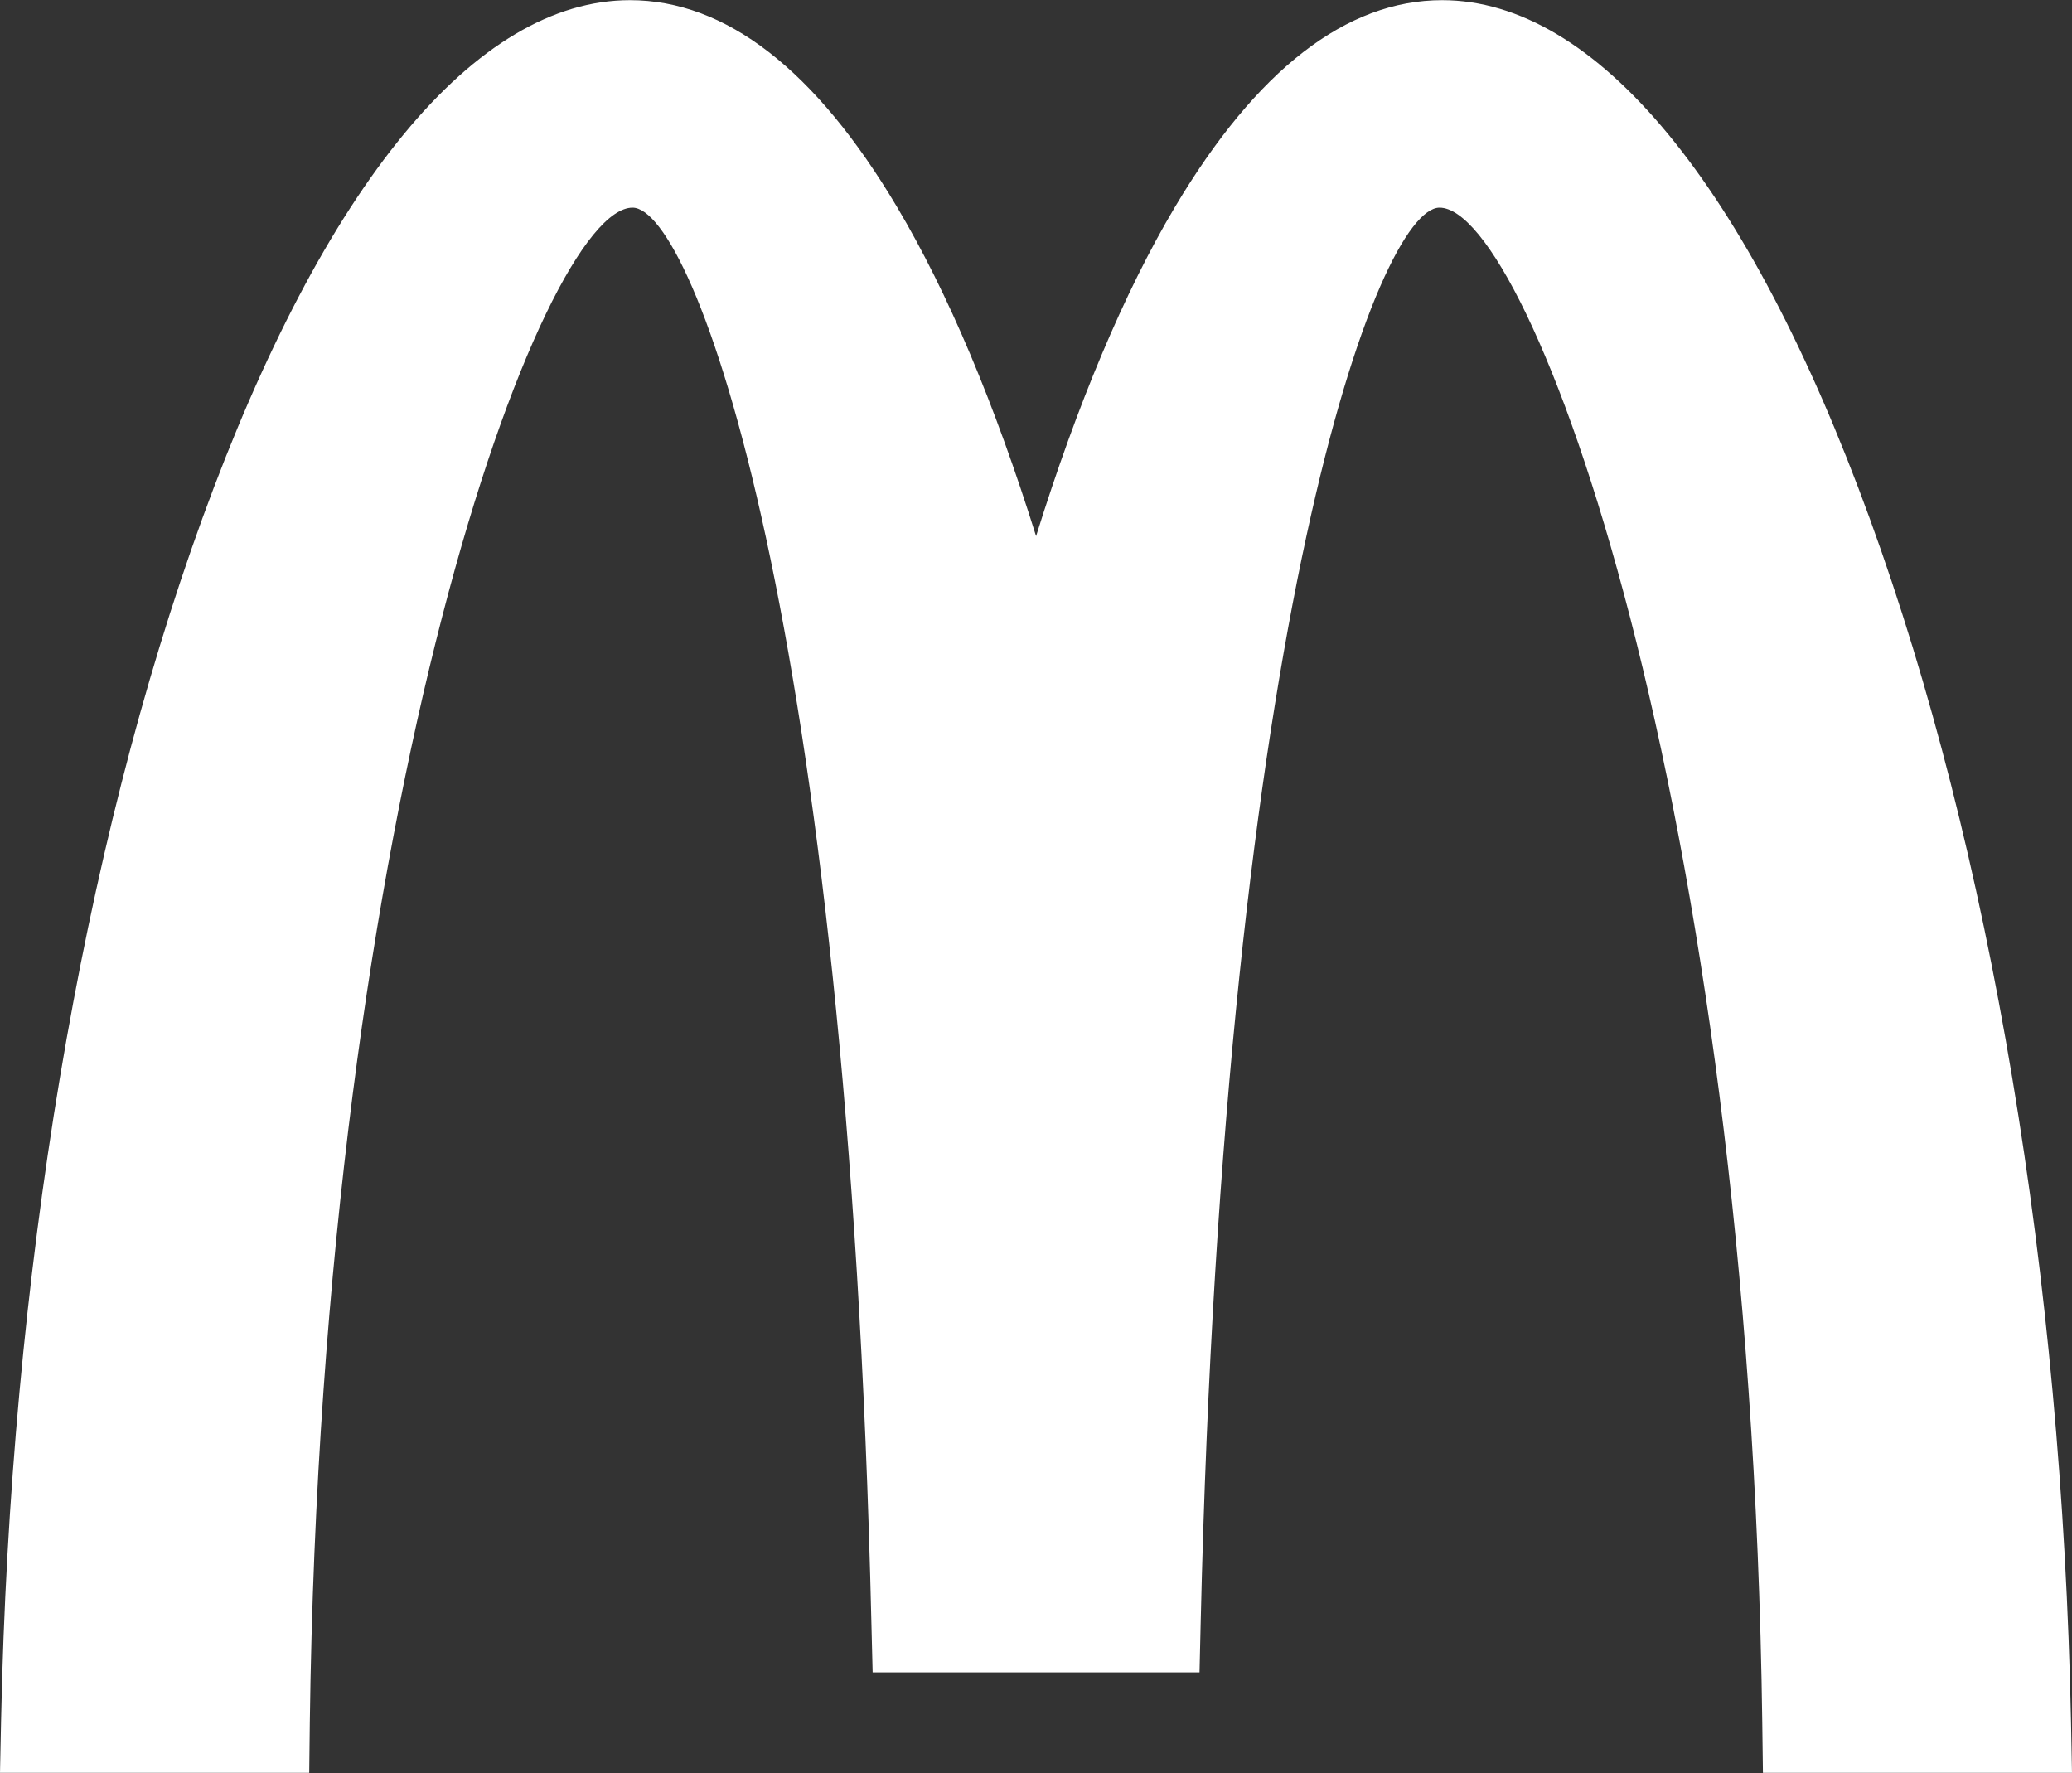
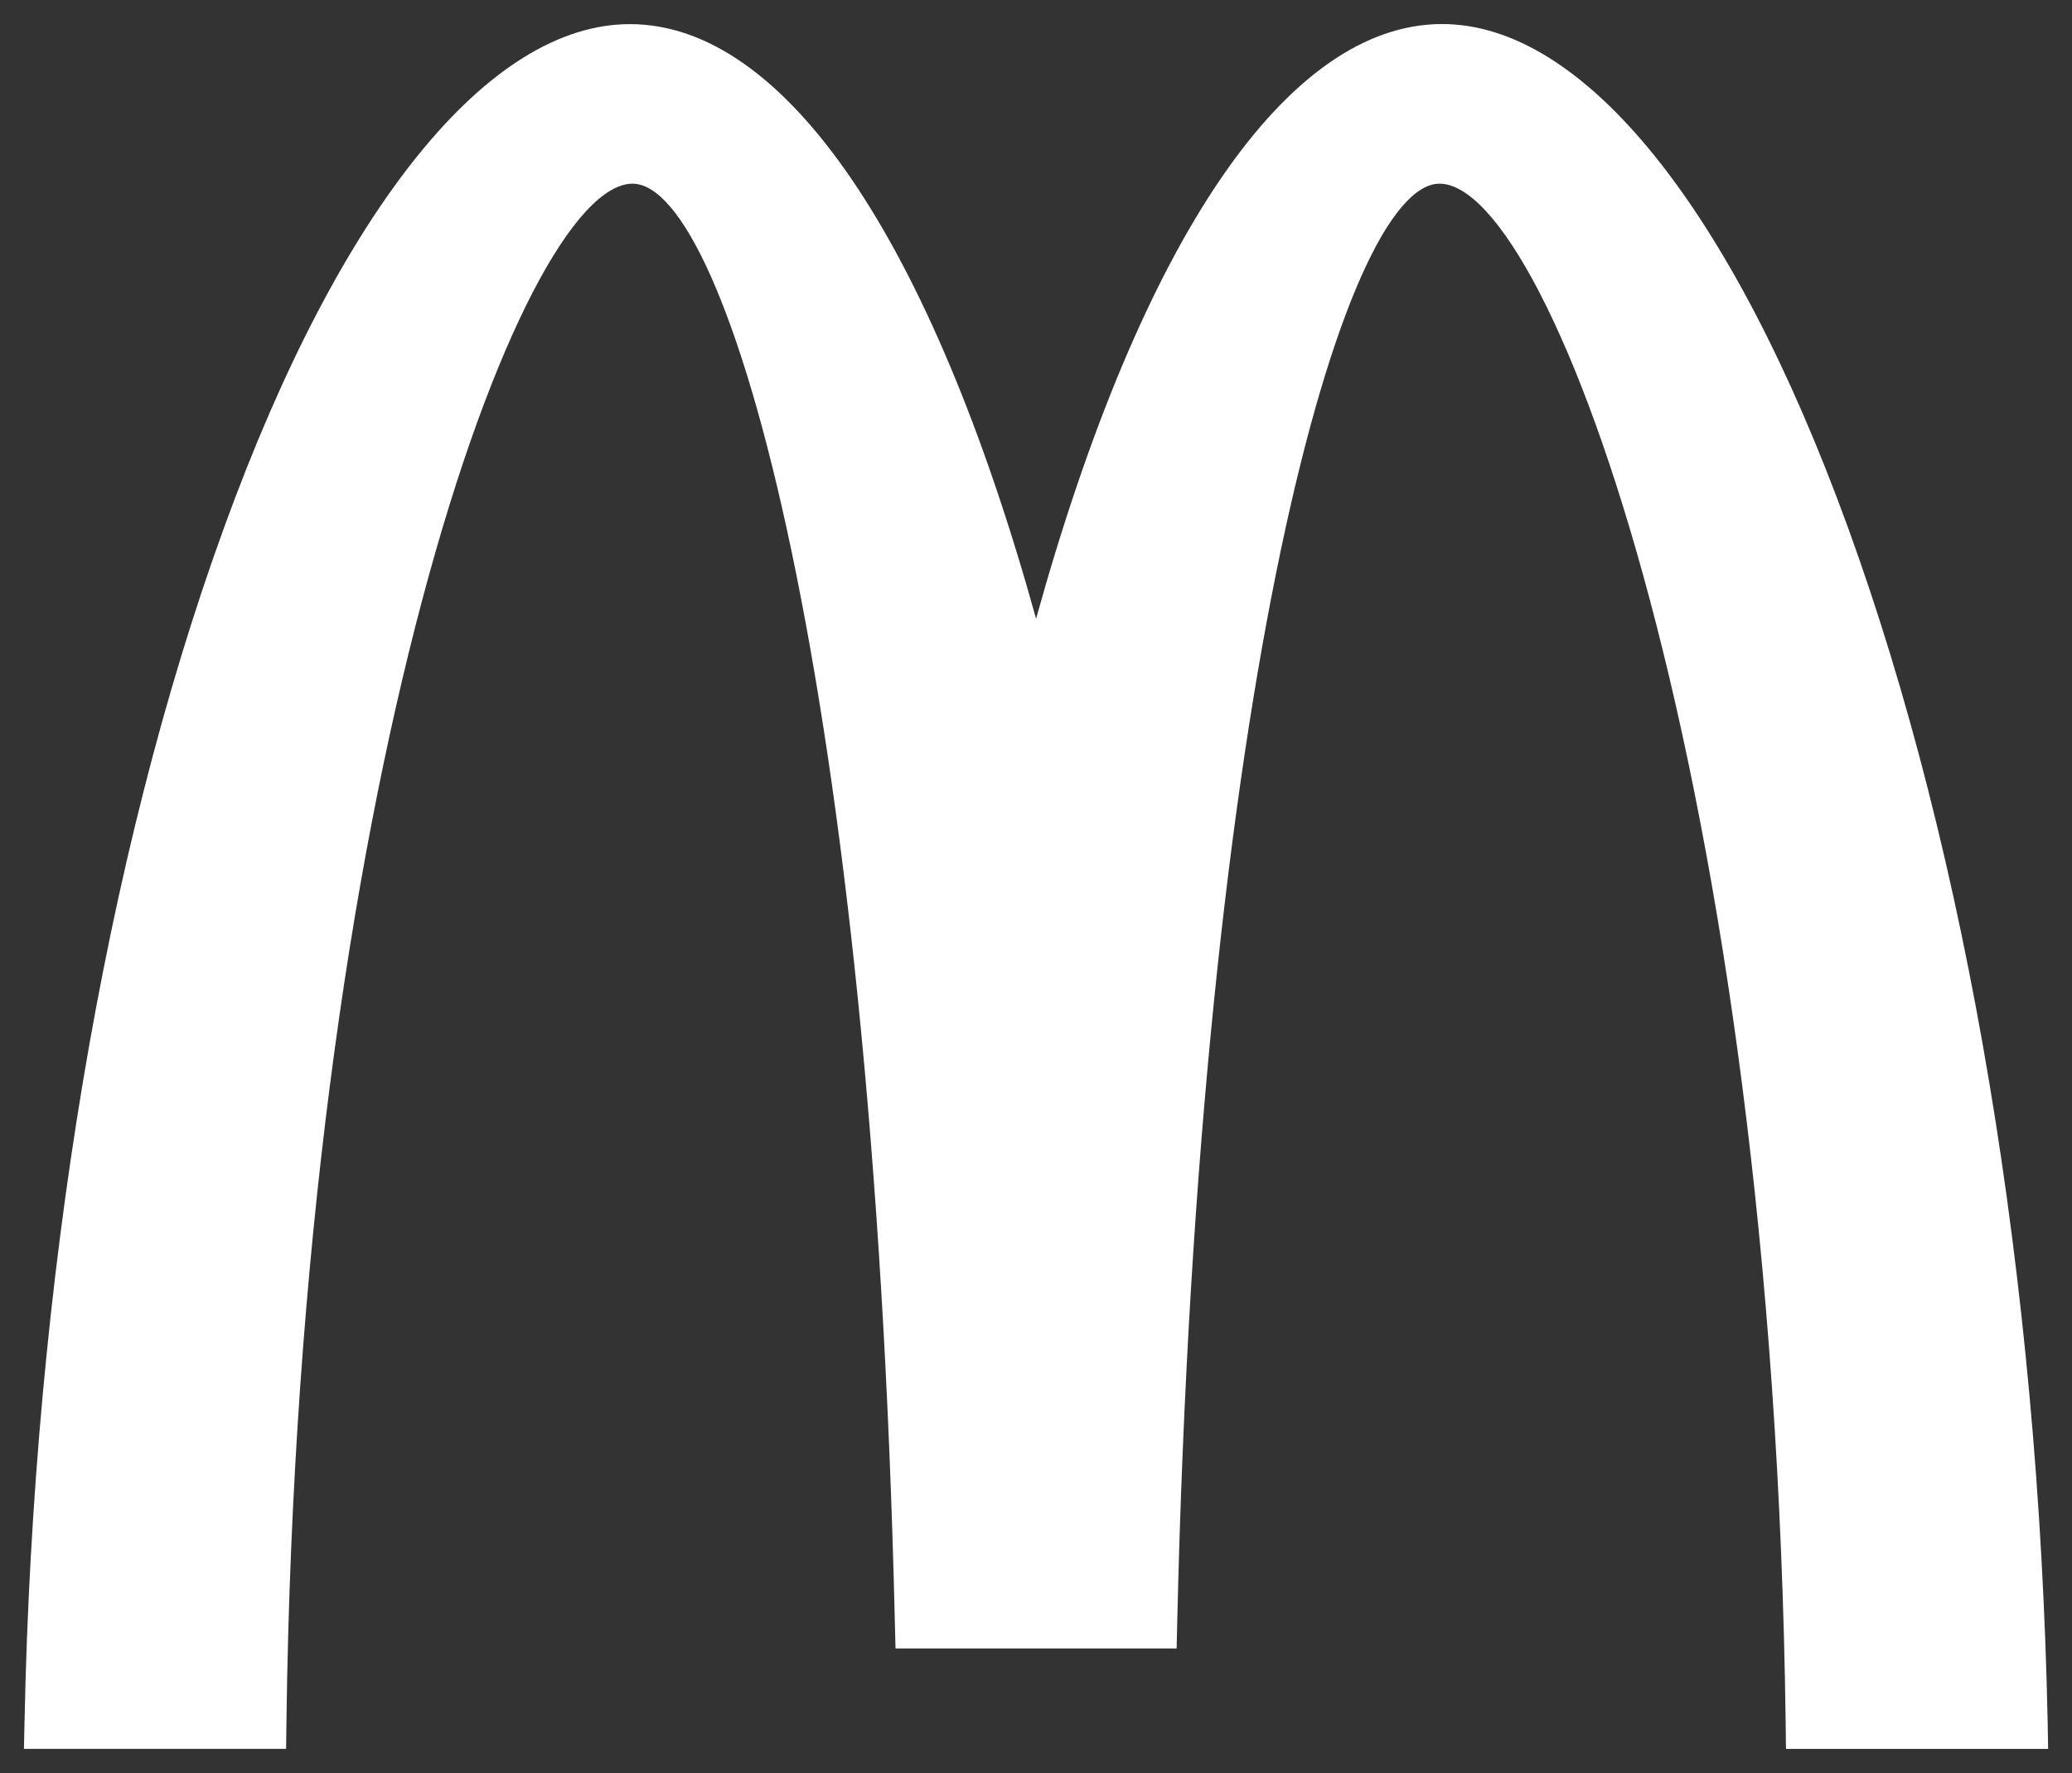
<svg xmlns="http://www.w3.org/2000/svg" version="1.1" id="Layer_1" text-rendering="geometricPrecision" shape-rendering="geometricPrecision" image-rendering="optimizeQuality" x="0px" y="0px" viewBox="0 0 2500 2139" style="enable-background:new 0 0 2500 2139;" xml:space="preserve">
  <rect x="0" y="0" width="2500" height="2139" fill="#333333" stroke="none" />
  <style type="text/css">
	.st0{fill-rule:evenodd;clip-rule:evenodd;fill:#FFFFFF;}
</style>
  <g>
-     <path class="st0" d="M2498.8,2076c-11-535.3-97.2-1050.5-242.9-1450.6C2109.1,222.3,1925.8,0.2,1740,0.2   c-115.5,0-223.9,84-322.5,249.8c-61.1,102.8-117.9,237.9-167.4,396.8c-49.6-158.9-106.4-293.9-167.6-396.8   C984.1,84.2,875.6,0.2,760.1,0.2c-186,0-369.1,222-515.9,625.1C98.6,1025.5,12.4,1540.7,1.3,2075.9L0,2138.8h373.1l0.7-60.6   C388.3,959.8,654.7,250.5,763.2,250.5c73.1,0,259.9,491.2,288.2,1707.2l1.5,59.9h394.4l1.4-59.9   c28.3-1216,215.1-1707.2,288.2-1707.2c108.6,0,374.8,709.3,389.4,1827.6l0.8,60.7H2500L2498.8,2076z" />
    <path class="st0" d="M2470.6,2076.7c-10.9-532.3-96.7-1044-241.2-1441.1C2089.2,250.1,1910.8,29,1740,29   c-186.9,0-362.9,259.7-489.9,717.4C1123,288.8,947,29.1,760,29.1c-170.6,0-349.1,221-489.3,606.4   C126.1,1032.6,40.5,1544.4,29.6,2076.7l-0.7,33.2h316.3l0.4-32.1C360.3,944.4,628,221.6,763.2,221.6   c115.8,0,290.1,603,316.5,1735.3l0.8,31.8h339.2l0.7-31.8c26.4-1132.2,200.9-1735.3,316.5-1735.3c135.2,0,403,722.8,417.6,1856.2   l0.4,32.1h316.3L2470.6,2076.7z" />
-     <path class="st0" d="M756.6,125.6v64c-184.4,19.3-429.3,844.3-442.8,1887.8l-125.5-128.4v-3.2C228.2,922.5,507.1,133.8,756.6,125.6   L756.6,125.6z" />
-     <path class="st0" d="M750.2,62.1h21.4c185,12.5,361,325.9,478.2,810.2v935.8c-45.7-966.6-249-1682.7-489.3-1682.7   c-49.6,0-100.4,31.1-150.3,89v-90.2C656.9,86.1,703.9,64.8,750.2,62.1L750.2,62.1z M1824,154.1v89.7   c-29.8-35.7-59.2-54.7-87.1-54.7c-178.1,0-325.1,769.4-348.3,1767.2l-138.3-141.7v-2.2c45.2-968.7,248.7-1686.9,489.4-1686.9   C1767.5,125.4,1795.7,135.3,1824,154.1L1824,154.1z" />
-     <path class="st0" d="M2438.3,2062.2v14.7l-125.8-128.6l-0.5,0.5c-36.7-949.8-279.2-1698.2-513.3-1809.2v-68   C2098.4,171,2414,1011.3,2438.3,2062.2L2438.3,2062.2z" />
  </g>
</svg>